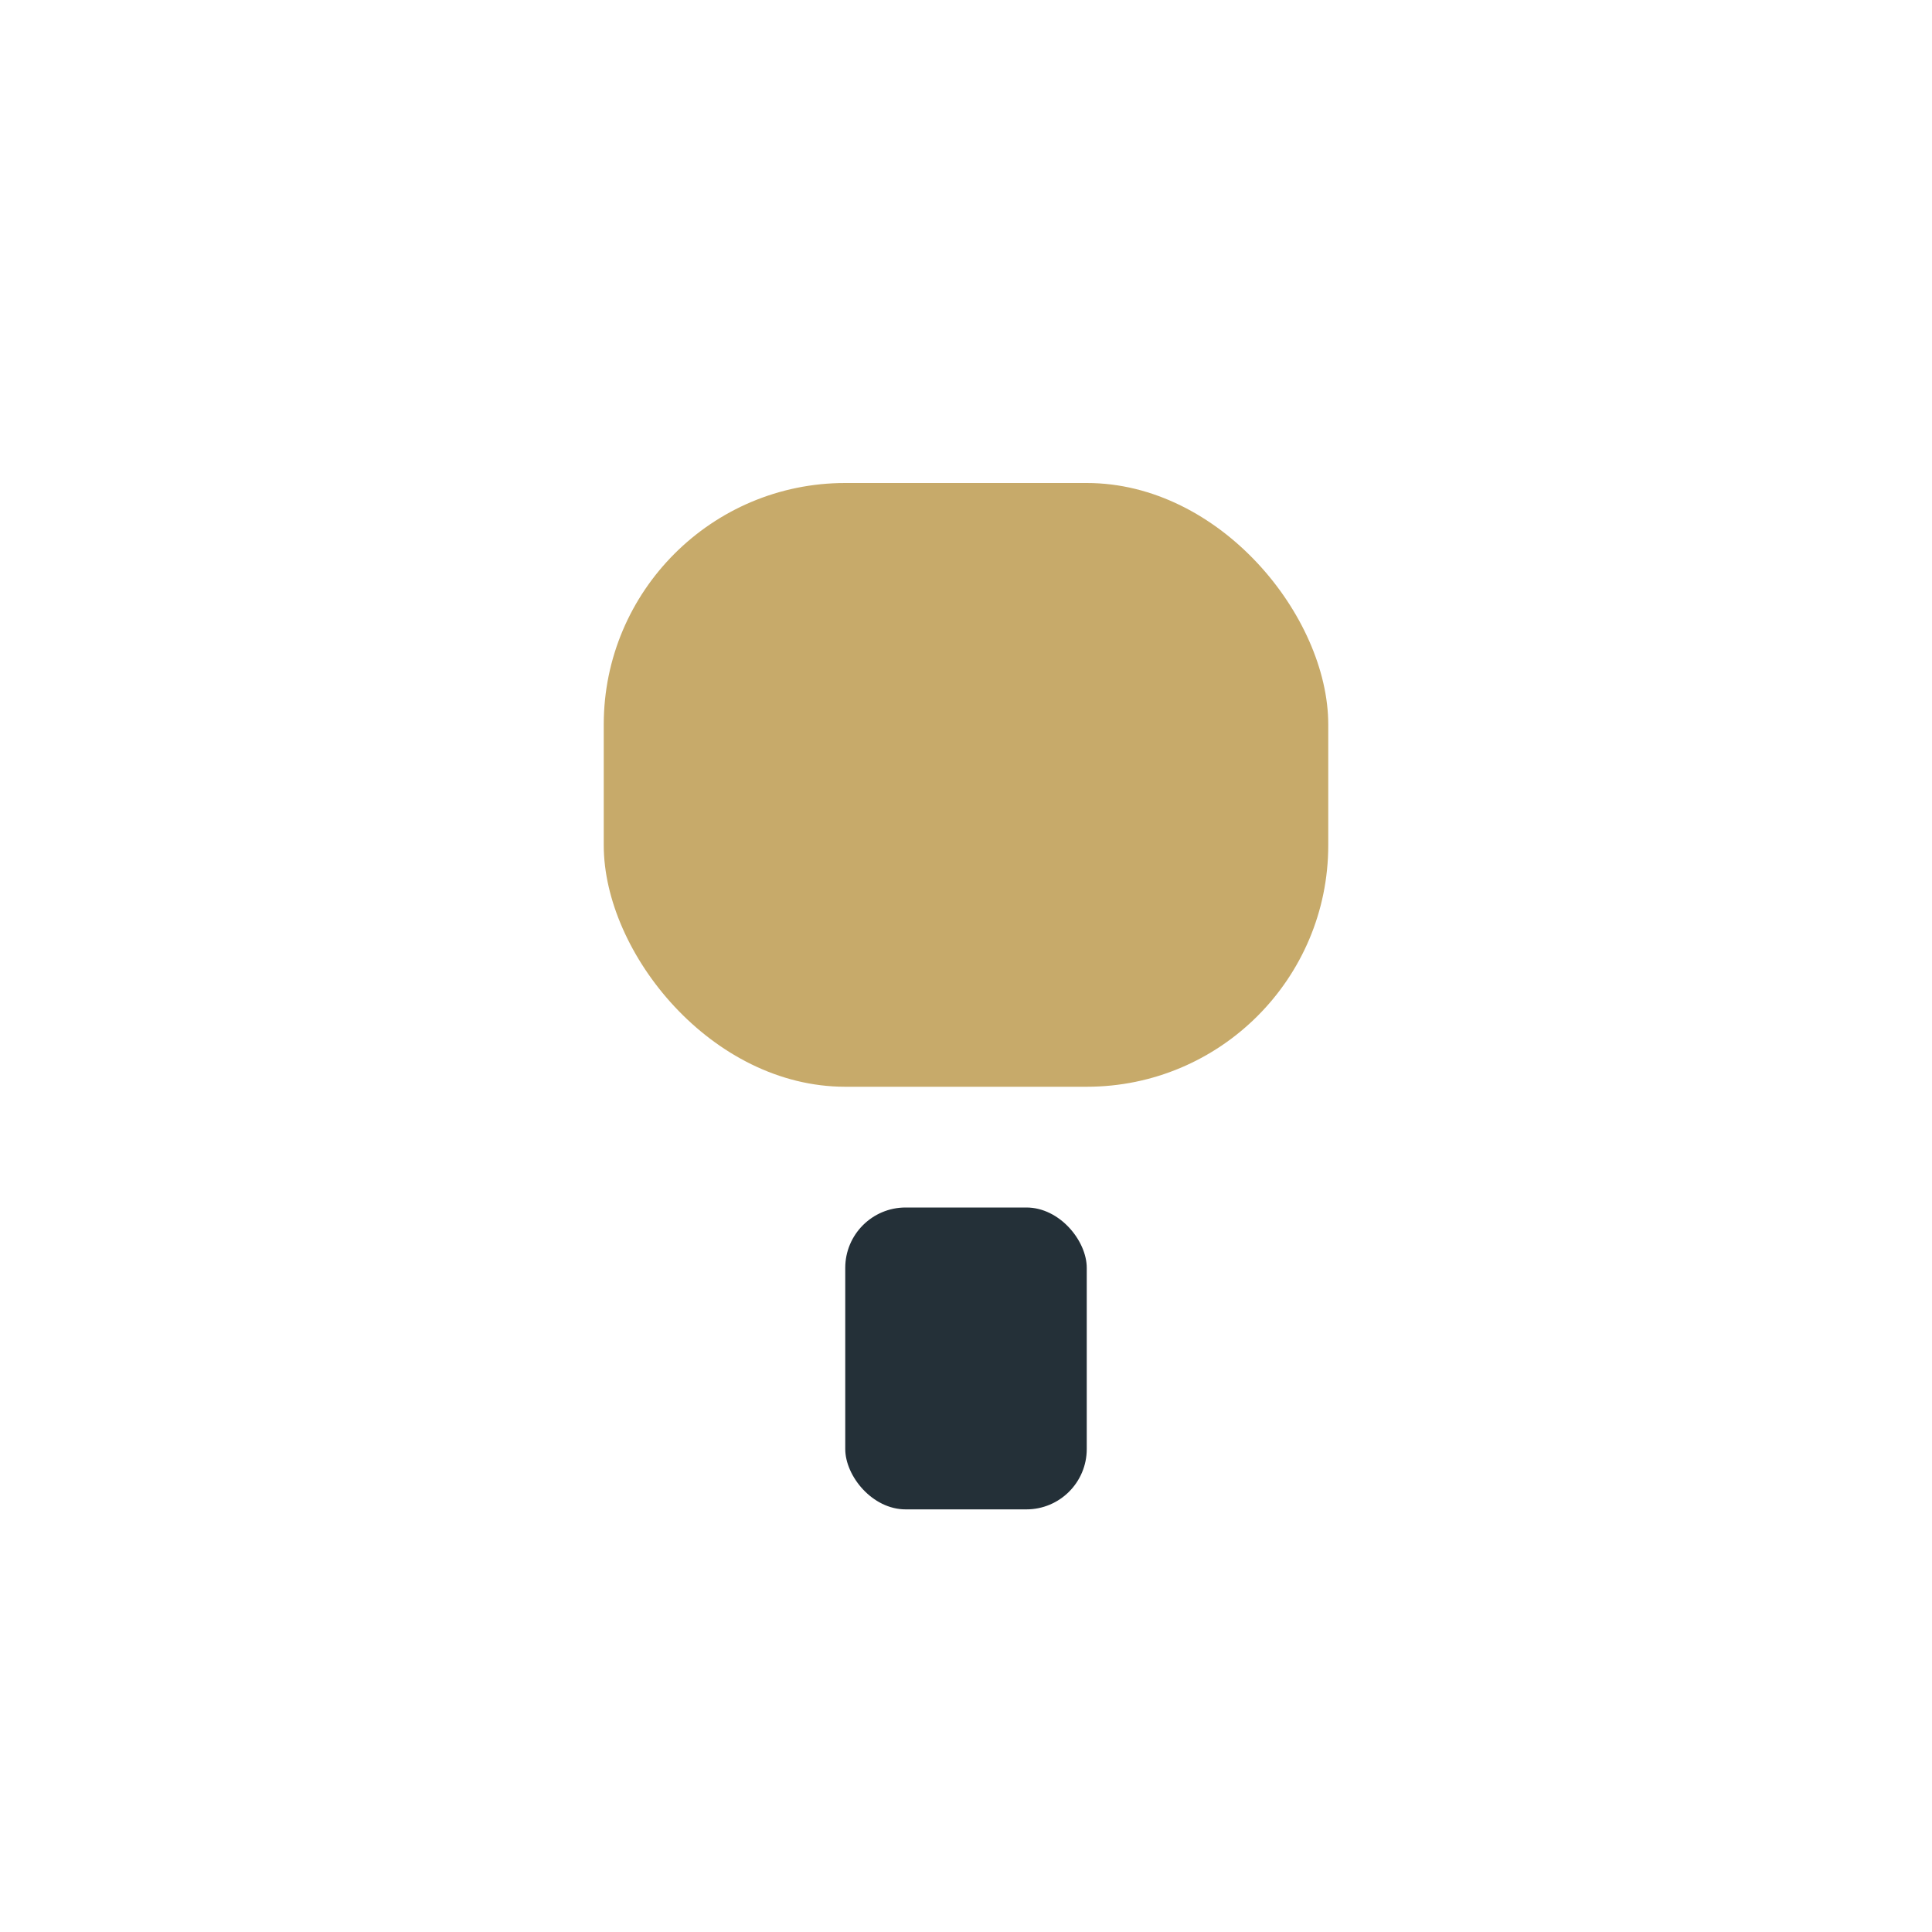
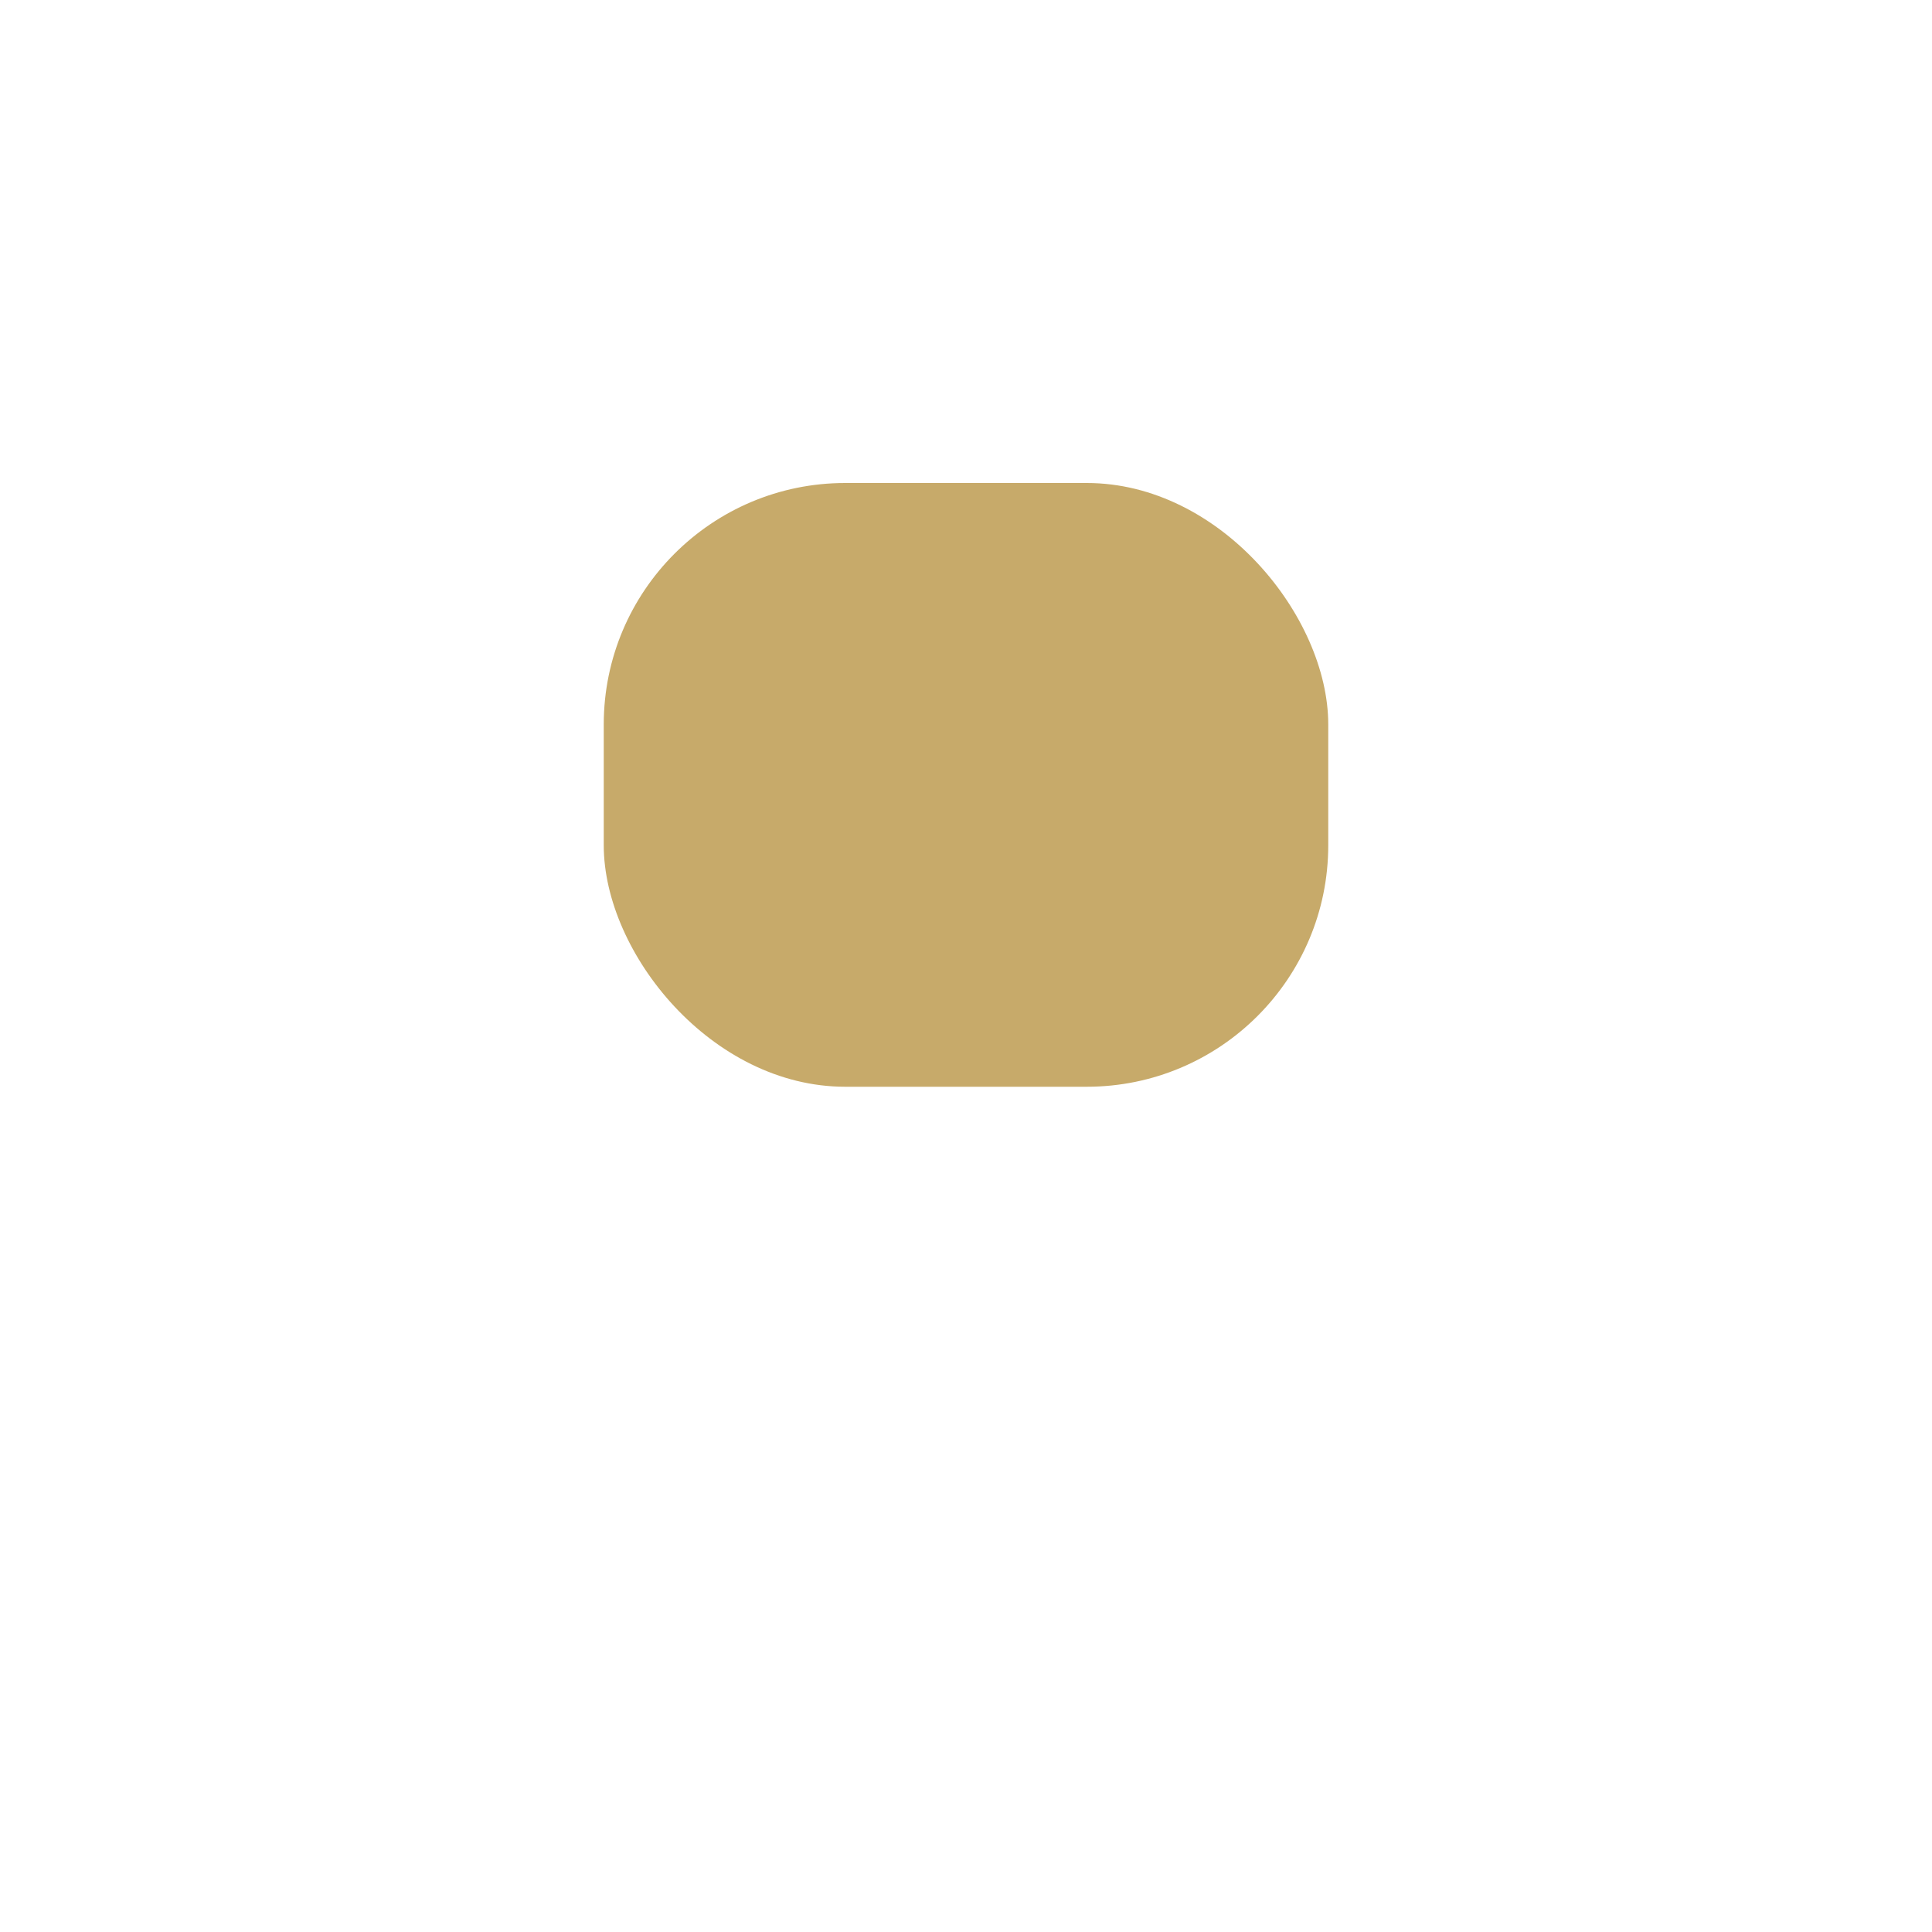
<svg xmlns="http://www.w3.org/2000/svg" width="32" height="32" viewBox="0 0 32 32">
  <rect x="10" y="8" width="12" height="10" rx="4" fill="#C7AA6A" />
-   <rect x="14" y="20" width="4" height="5" rx="1" fill="#243038" />
</svg>